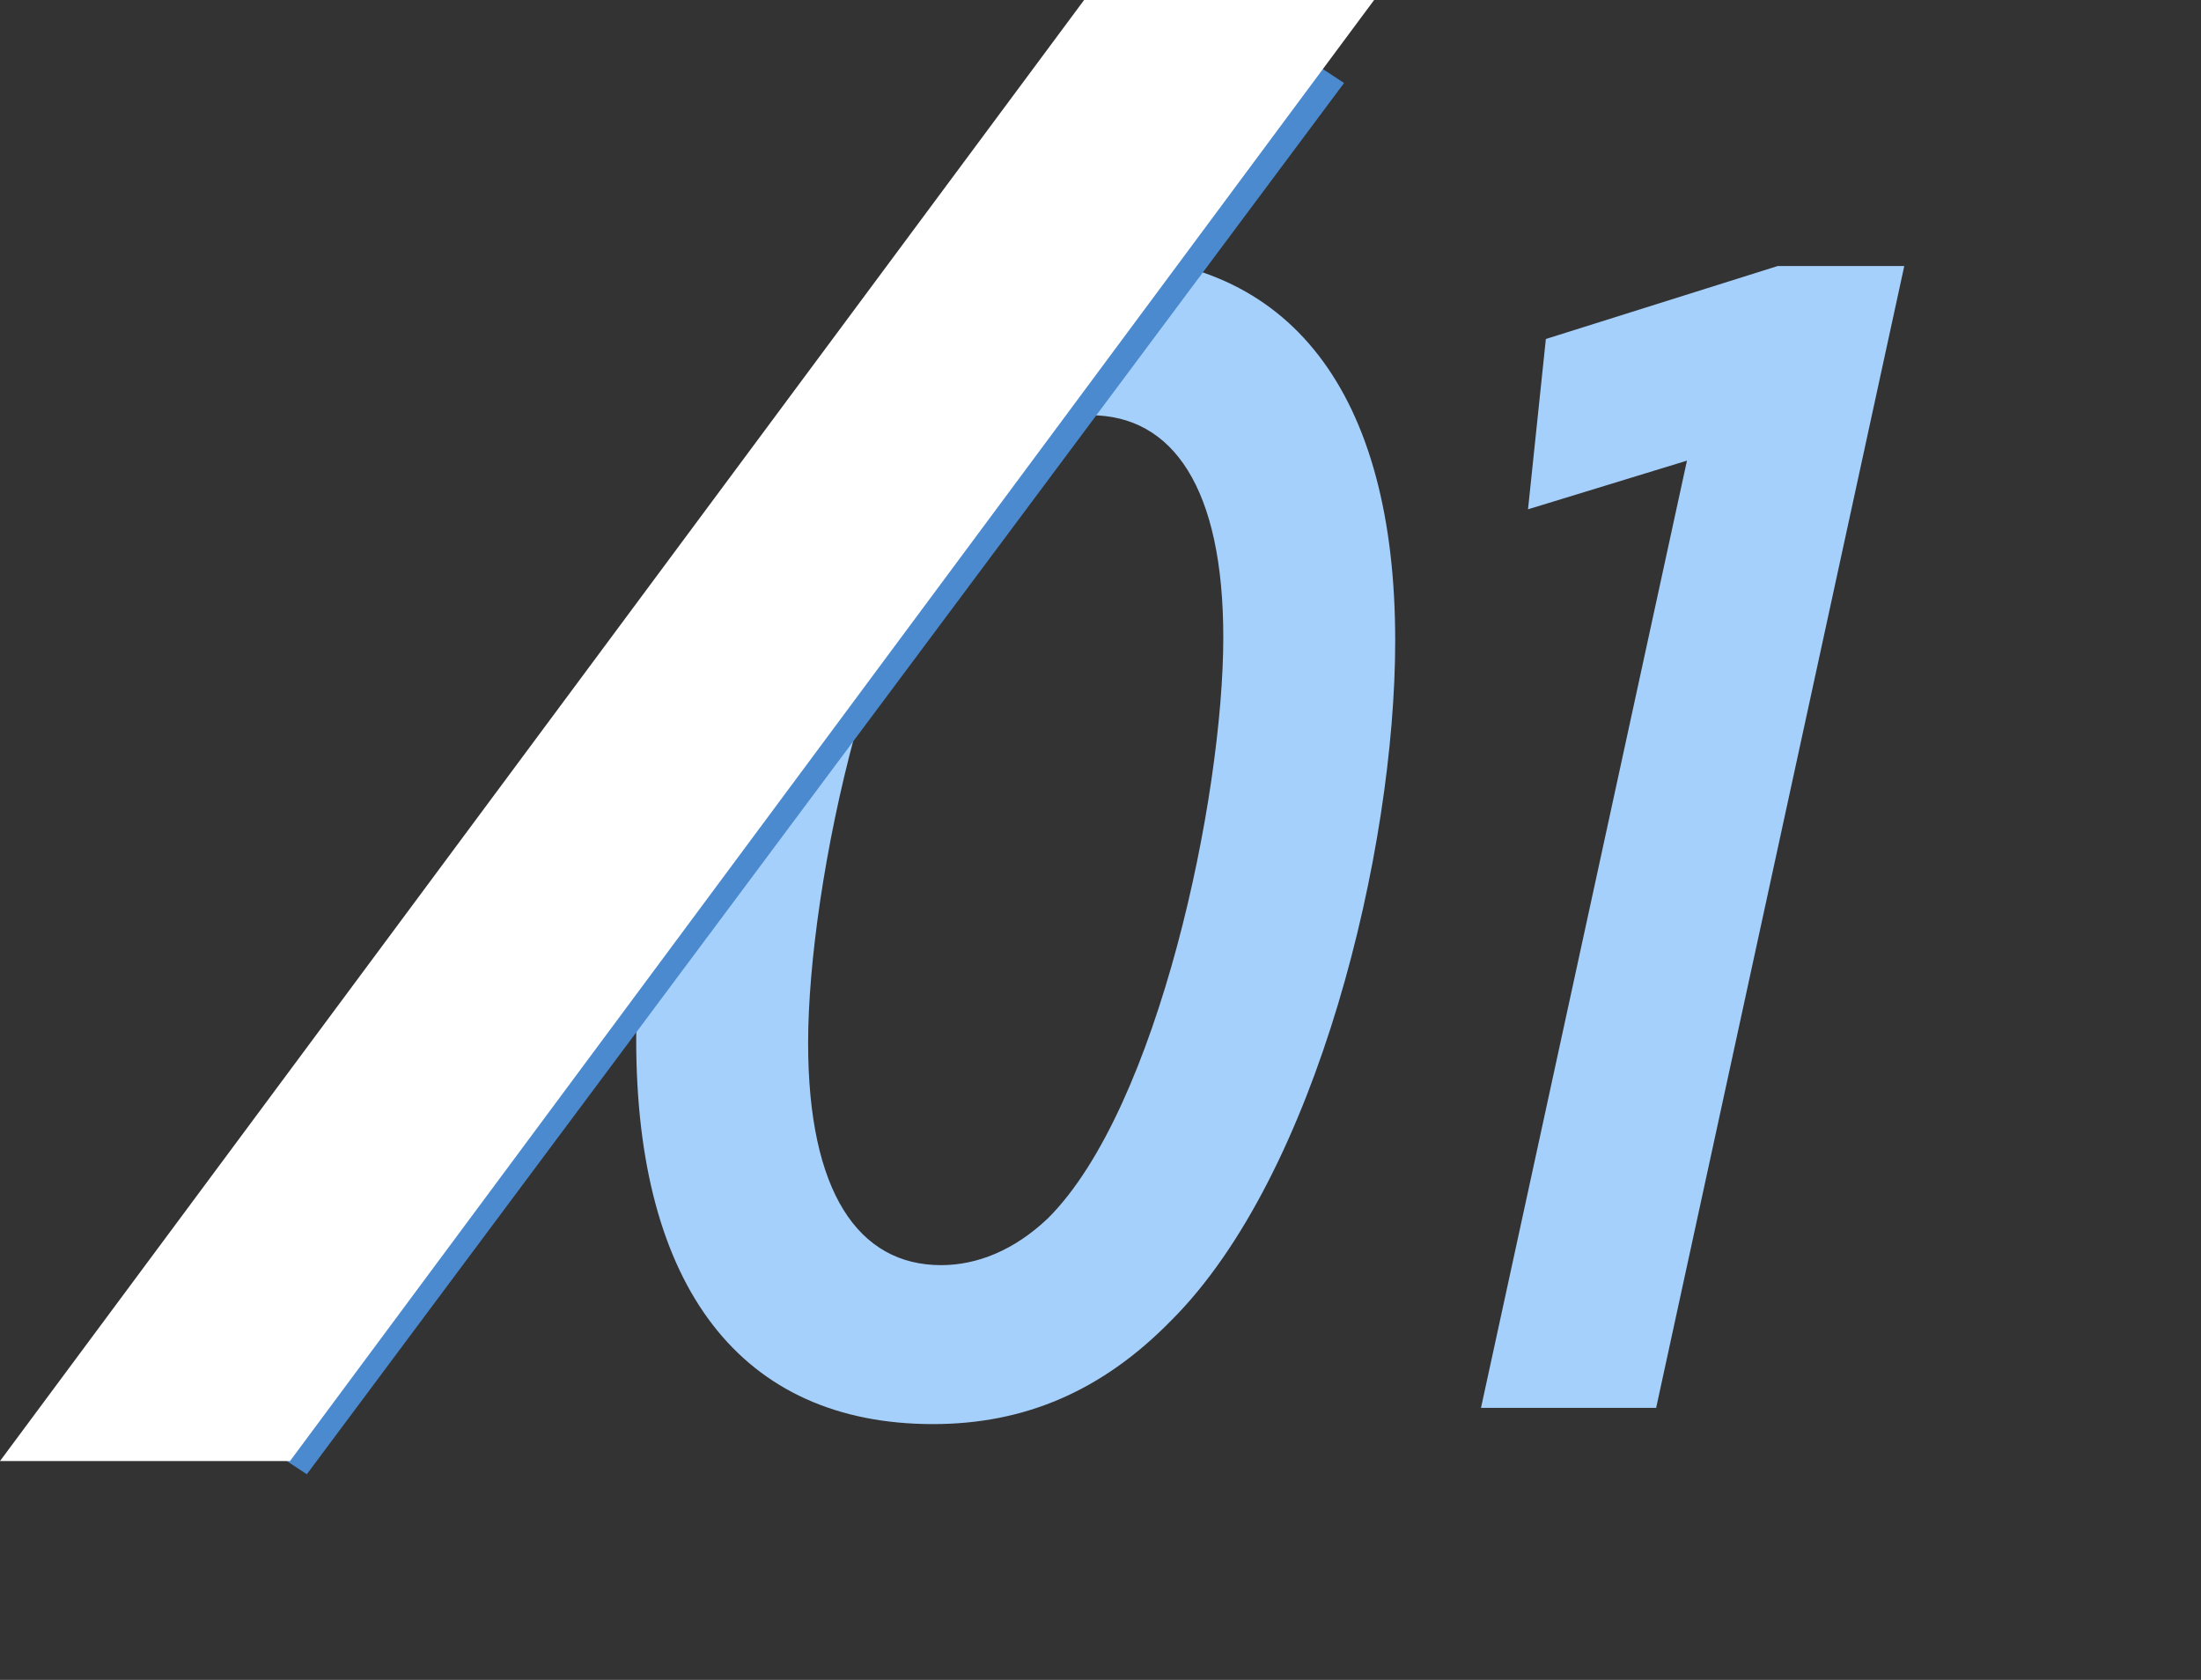
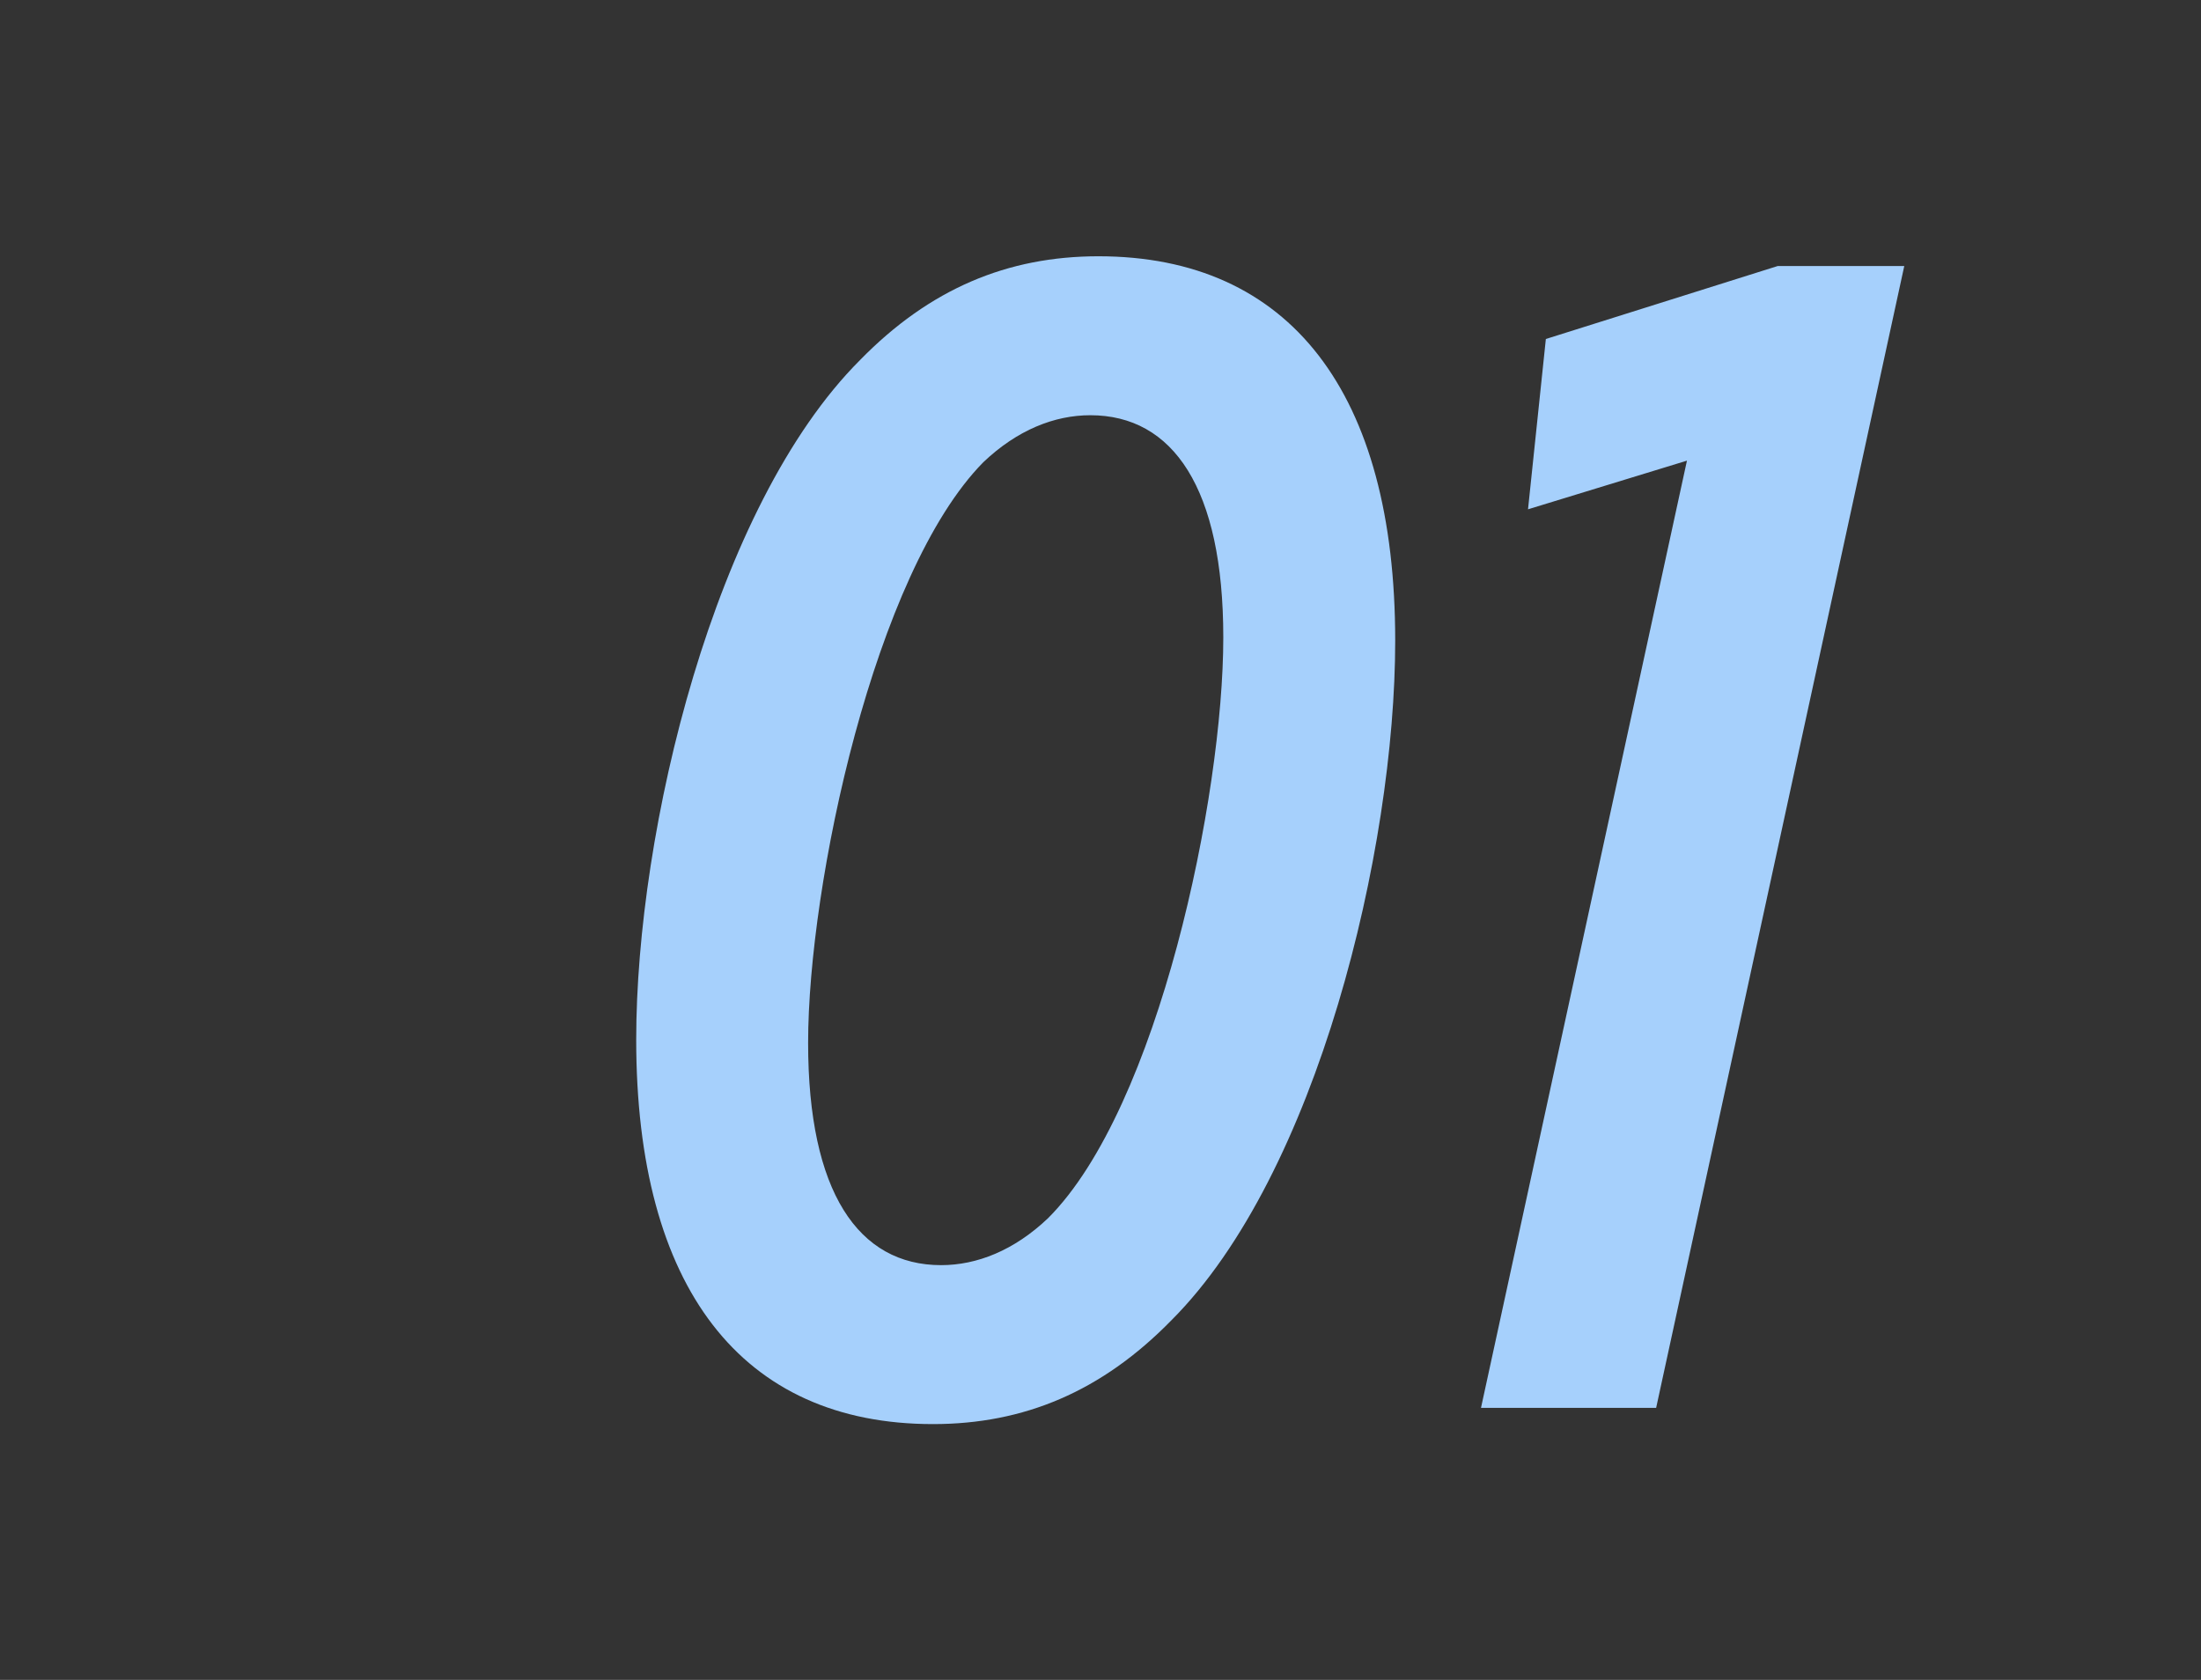
<svg xmlns="http://www.w3.org/2000/svg" width="38" height="29" viewBox="0 0 38 29" fill="none">
  <rect x="0" y="0" width="38" height="29" fill="#333333" stroke="none" />
  <path d="M18.964 4.424c-1.568 0-2.912.56-4.116 1.792-2.52 2.52-3.864 8.12-3.864 11.732 0 4.284 1.82 6.636 5.124 6.636 1.568 0 2.912-.56 4.116-1.792 2.52-2.52 3.864-8.12 3.864-11.732 0-4.284-1.82-6.636-5.124-6.636zM16.248 21.84c-1.428 0-2.296-1.26-2.296-3.836 0-2.744 1.148-8.12 3.024-10.024.588-.56 1.232-.812 1.848-.812 1.428 0 2.296 1.26 2.296 3.836 0 2.744-1.12 8.12-3.024 10.024-.588.56-1.232.812-1.848.812zm9.321 2.464h3.024l4.284-19.712h-2.184l-4.004 1.26-.308 2.94 2.744-.84-3.556 16.352z" fill="#A6D0FC" />
-   <path transform="matrix(-.598 .802 -.835 -.55 22.37 .883)" stroke="#4B8ACE" d="M0-.5h29.946" />
-   <path d="M18.717 0h5.007L5.007 25.222H0L18.717 0z" fill="#fff" />
</svg>